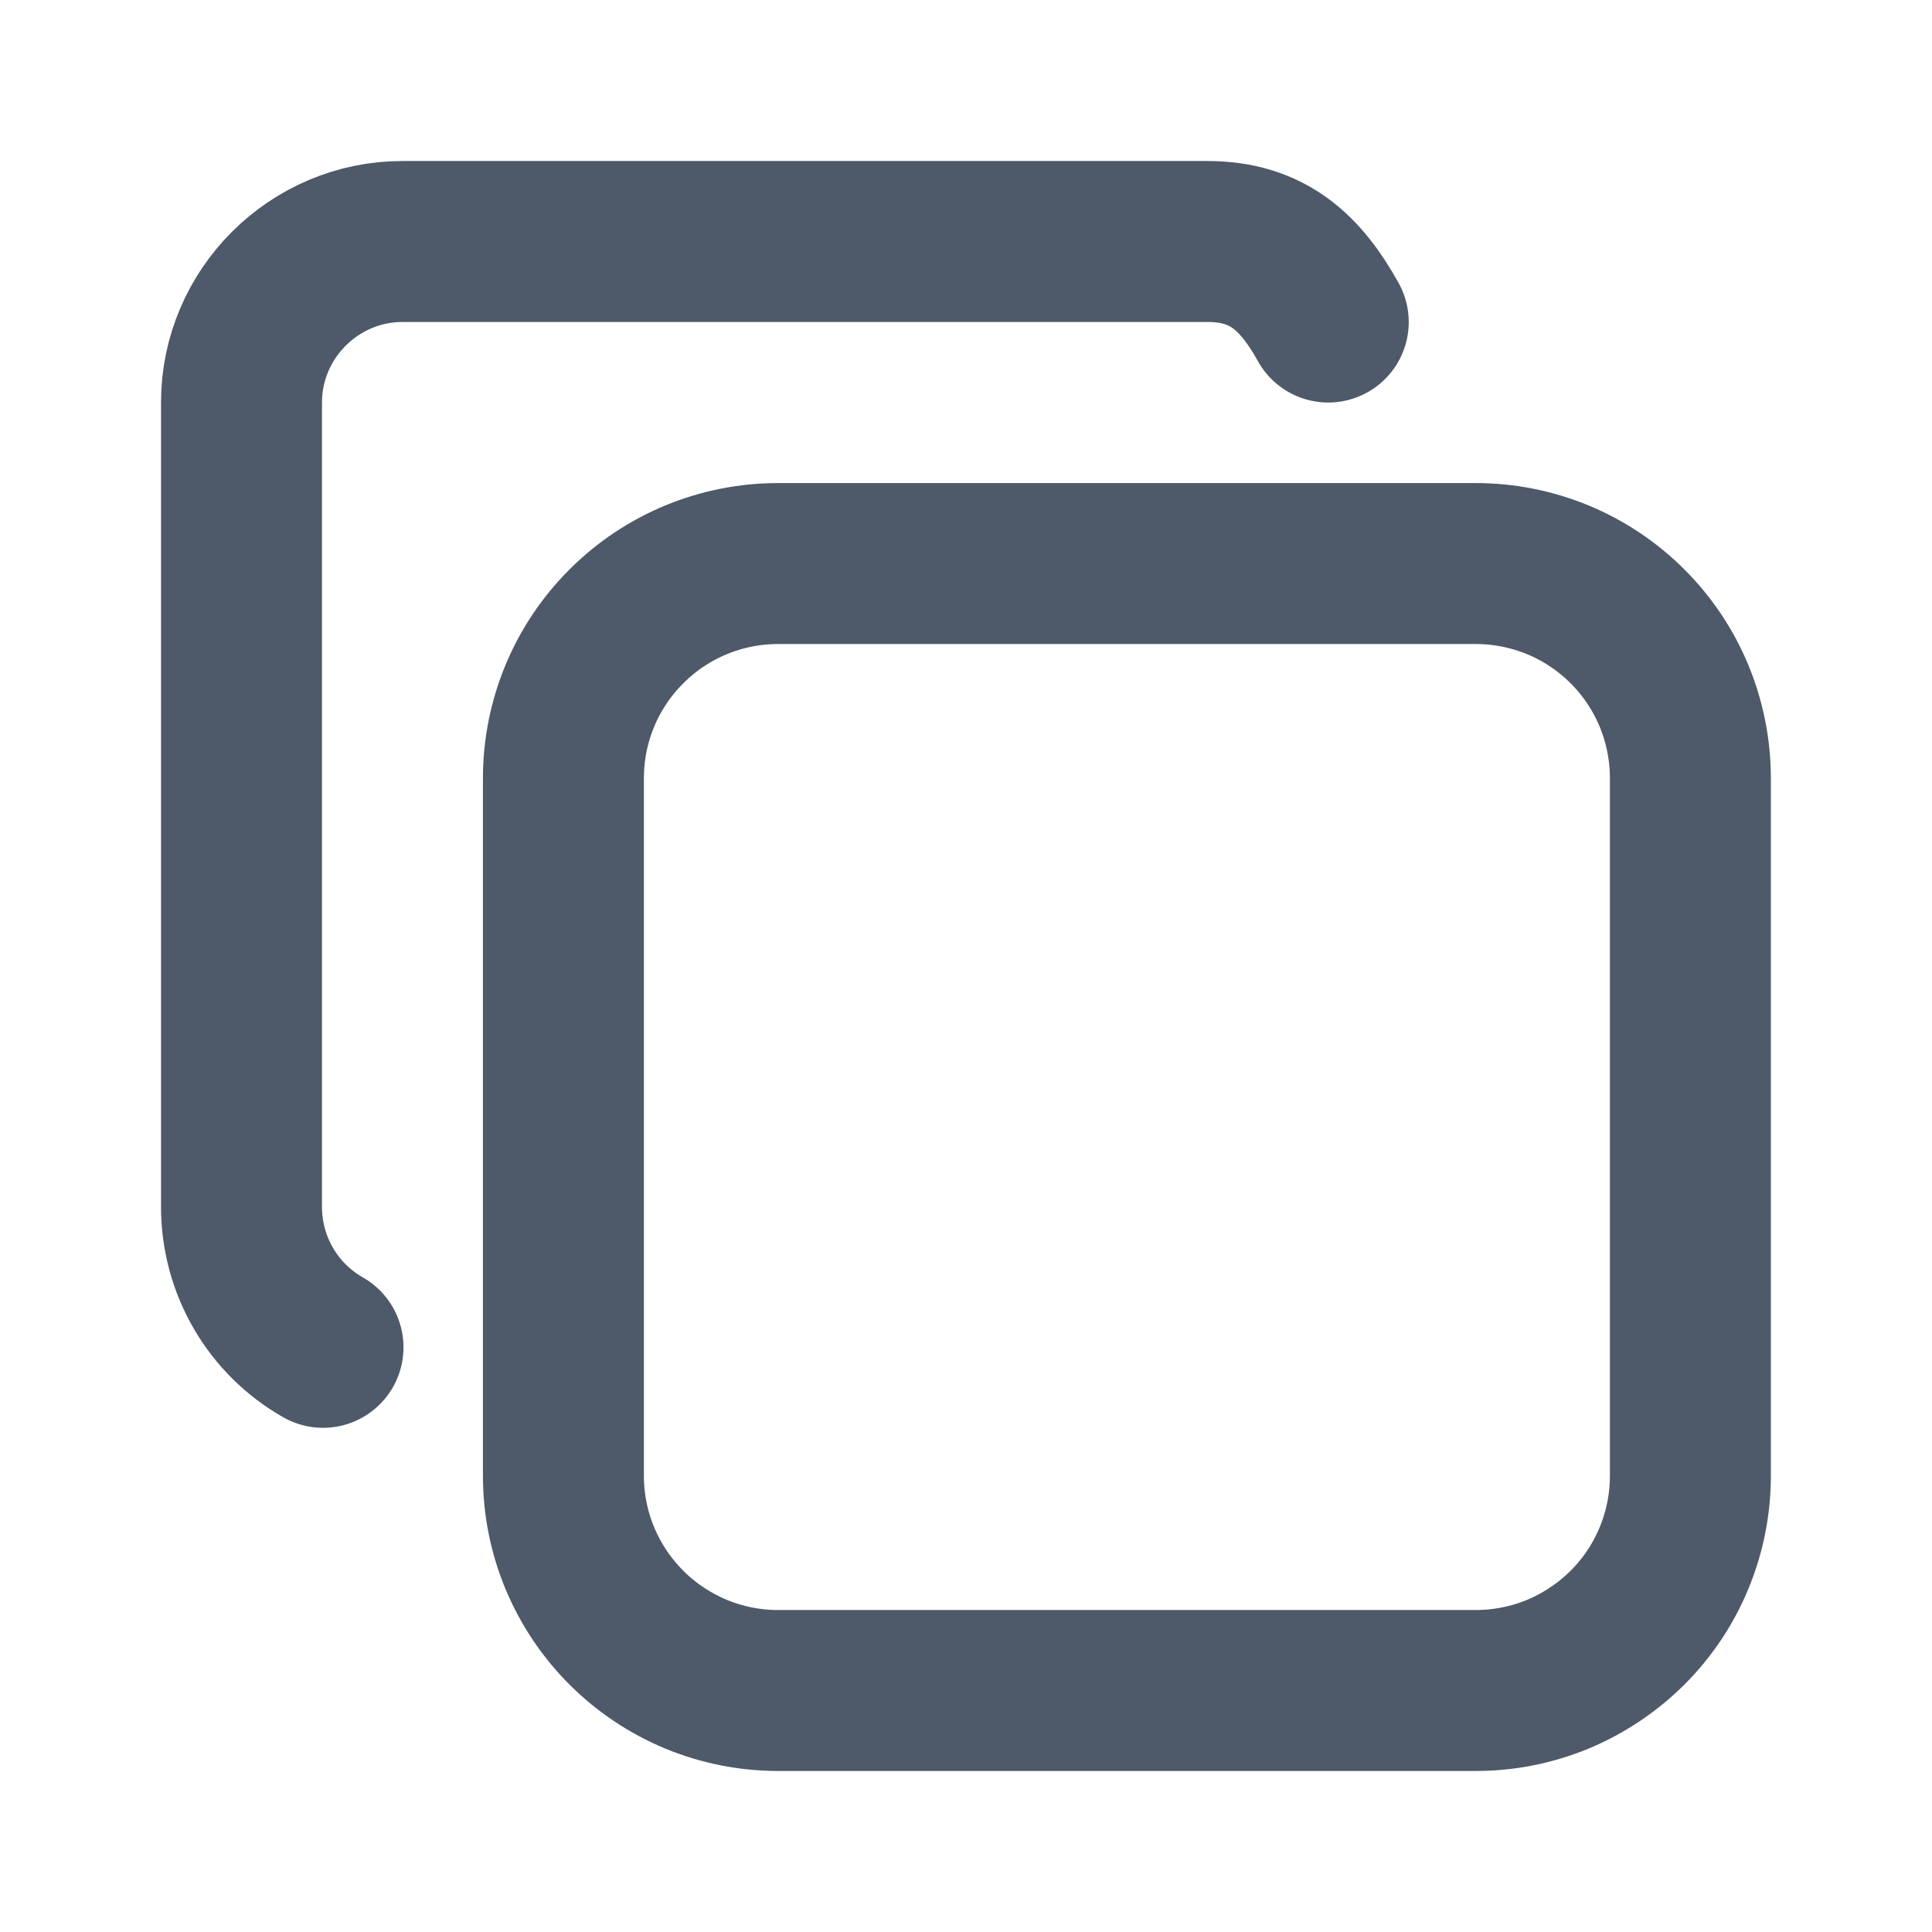
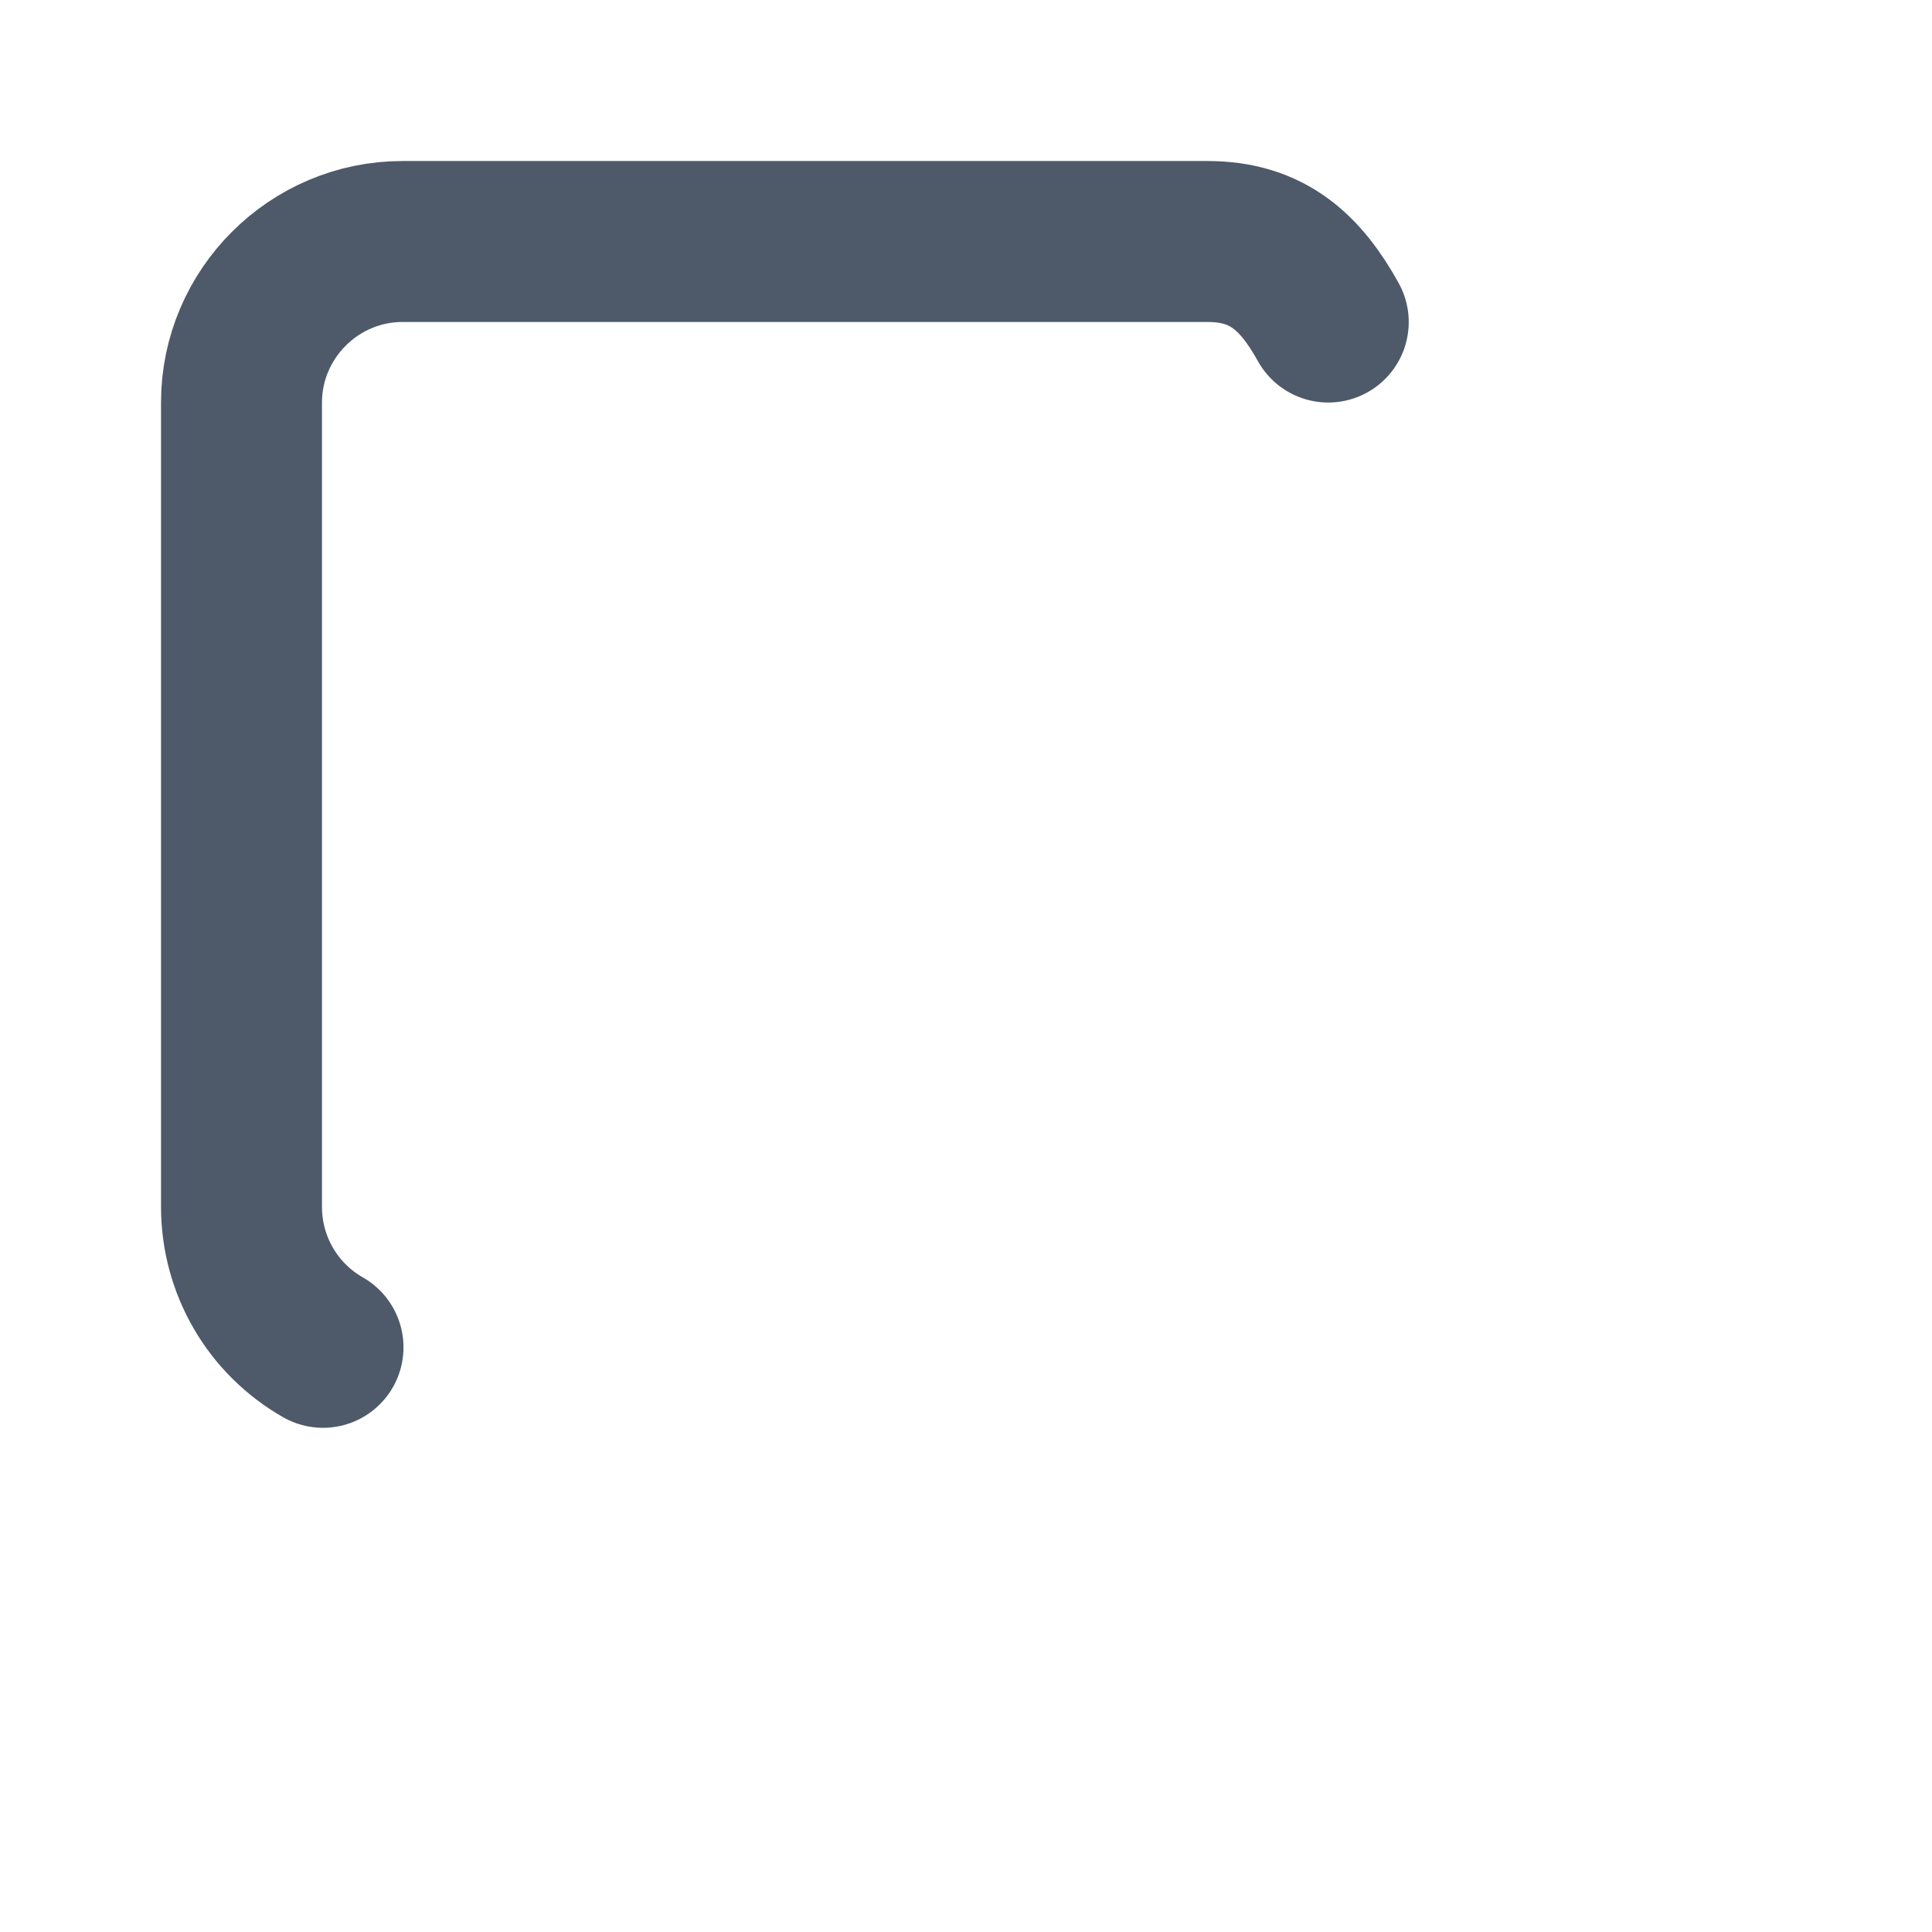
<svg xmlns="http://www.w3.org/2000/svg" width="16" height="16" viewBox="0 0 16 16" fill="none">
  <g id="Frame" clip-path="url(#clip0_125_32519)">
-     <path id="Vector" d="M4.666 6.445C4.666 5.973 4.853 5.521 5.187 5.188C5.52 4.854 5.972 4.667 6.444 4.667H12.221C12.455 4.667 12.686 4.713 12.902 4.802C13.117 4.891 13.313 5.022 13.479 5.188C13.644 5.353 13.775 5.549 13.864 5.764C13.953 5.98 13.999 6.211 13.999 6.445V12.222C13.999 12.456 13.953 12.687 13.864 12.902C13.775 13.118 13.644 13.314 13.479 13.479C13.313 13.644 13.117 13.775 12.902 13.865C12.686 13.954 12.455 14 12.221 14H6.444C6.211 14 5.979 13.954 5.764 13.865C5.548 13.775 5.352 13.644 5.187 13.479C5.022 13.314 4.891 13.118 4.801 12.902C4.712 12.687 4.666 12.456 4.666 12.222V6.445Z" stroke="#4E5969" stroke-width="1.333" stroke-linecap="round" stroke-linejoin="round" />
    <path id="Vector_2" d="M2.675 11.158C2.47 11.041 2.3 10.873 2.182 10.67C2.063 10.466 2.001 10.235 2 10V3.333C2 2.6 2.6 2 3.333 2H10C10.5 2 10.772 2.257 11 2.667" stroke="#4E5969" stroke-width="1.333" stroke-linecap="round" stroke-linejoin="round" />
  </g>
  <defs>
    <clipPath id="clip0_125_32519">
      <rect width="16" height="16" fill="white" />
    </clipPath>
  </defs>
</svg>